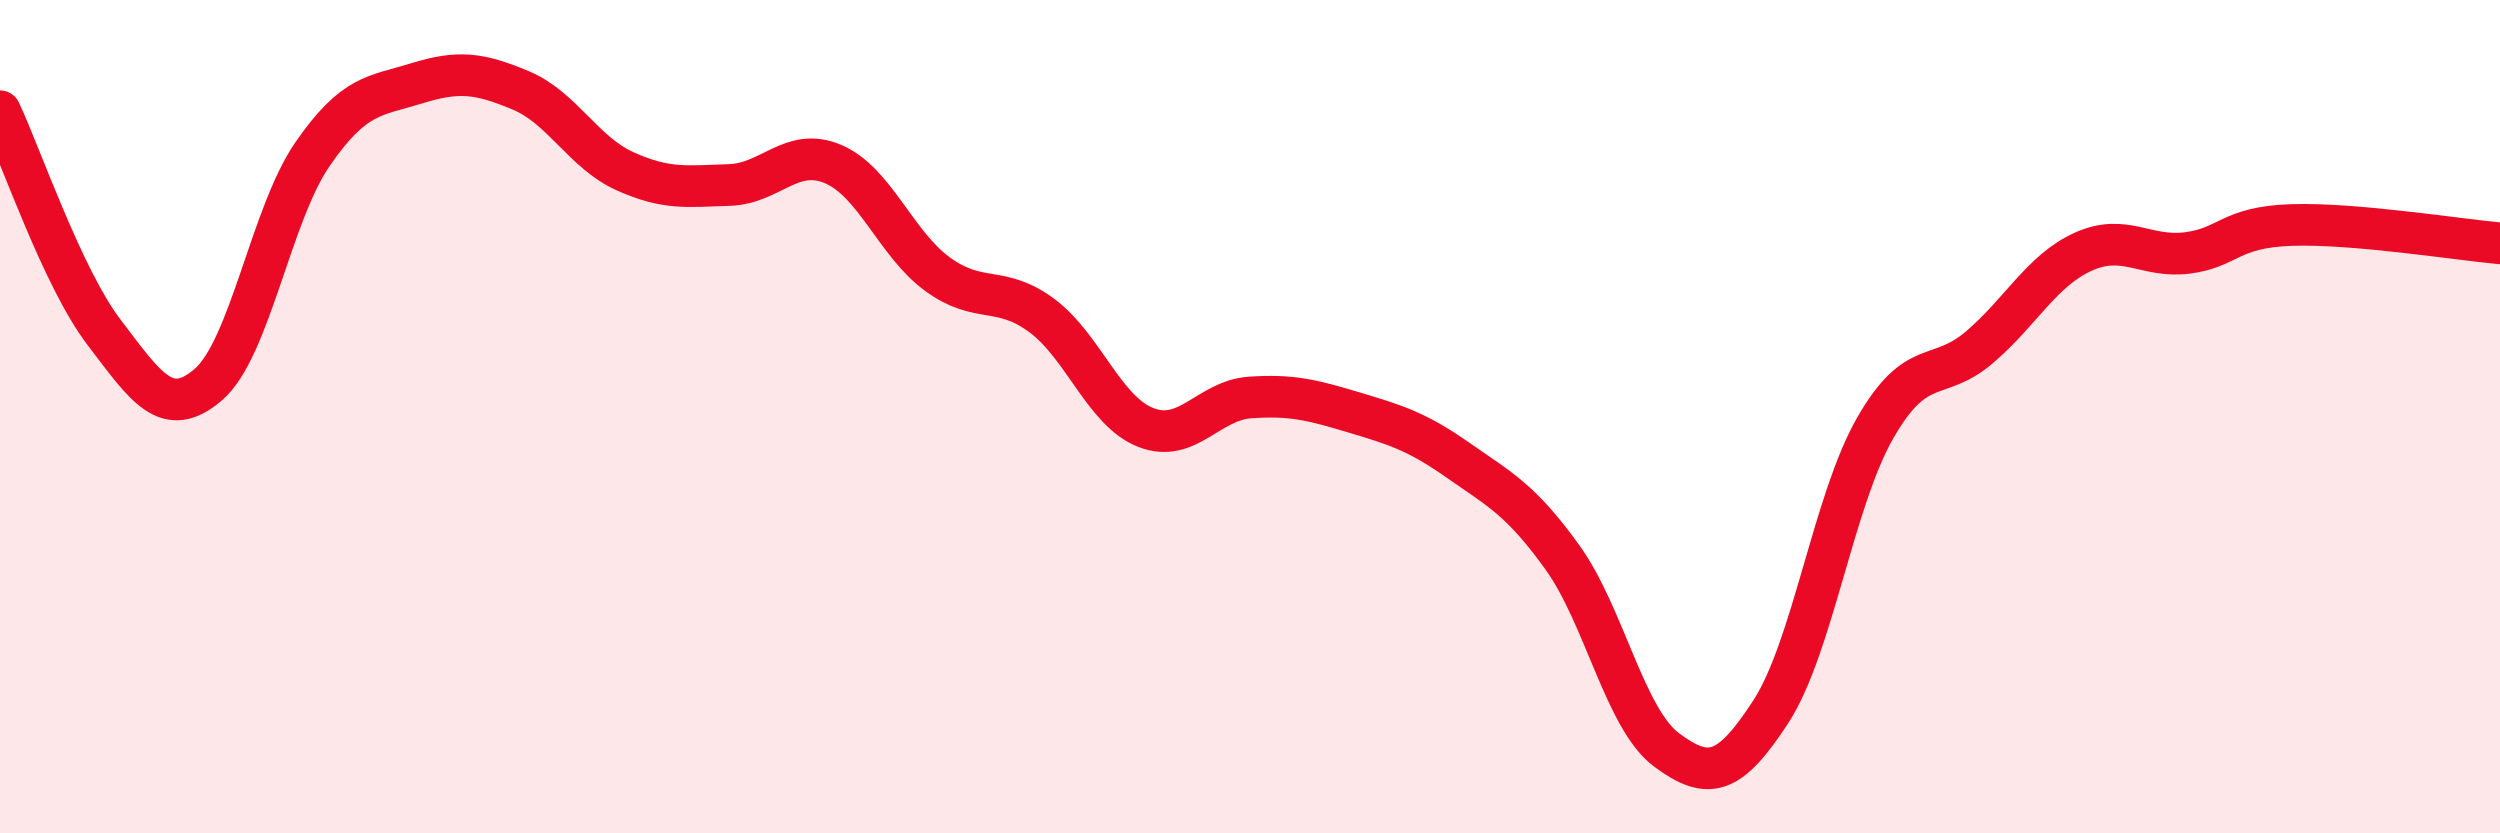
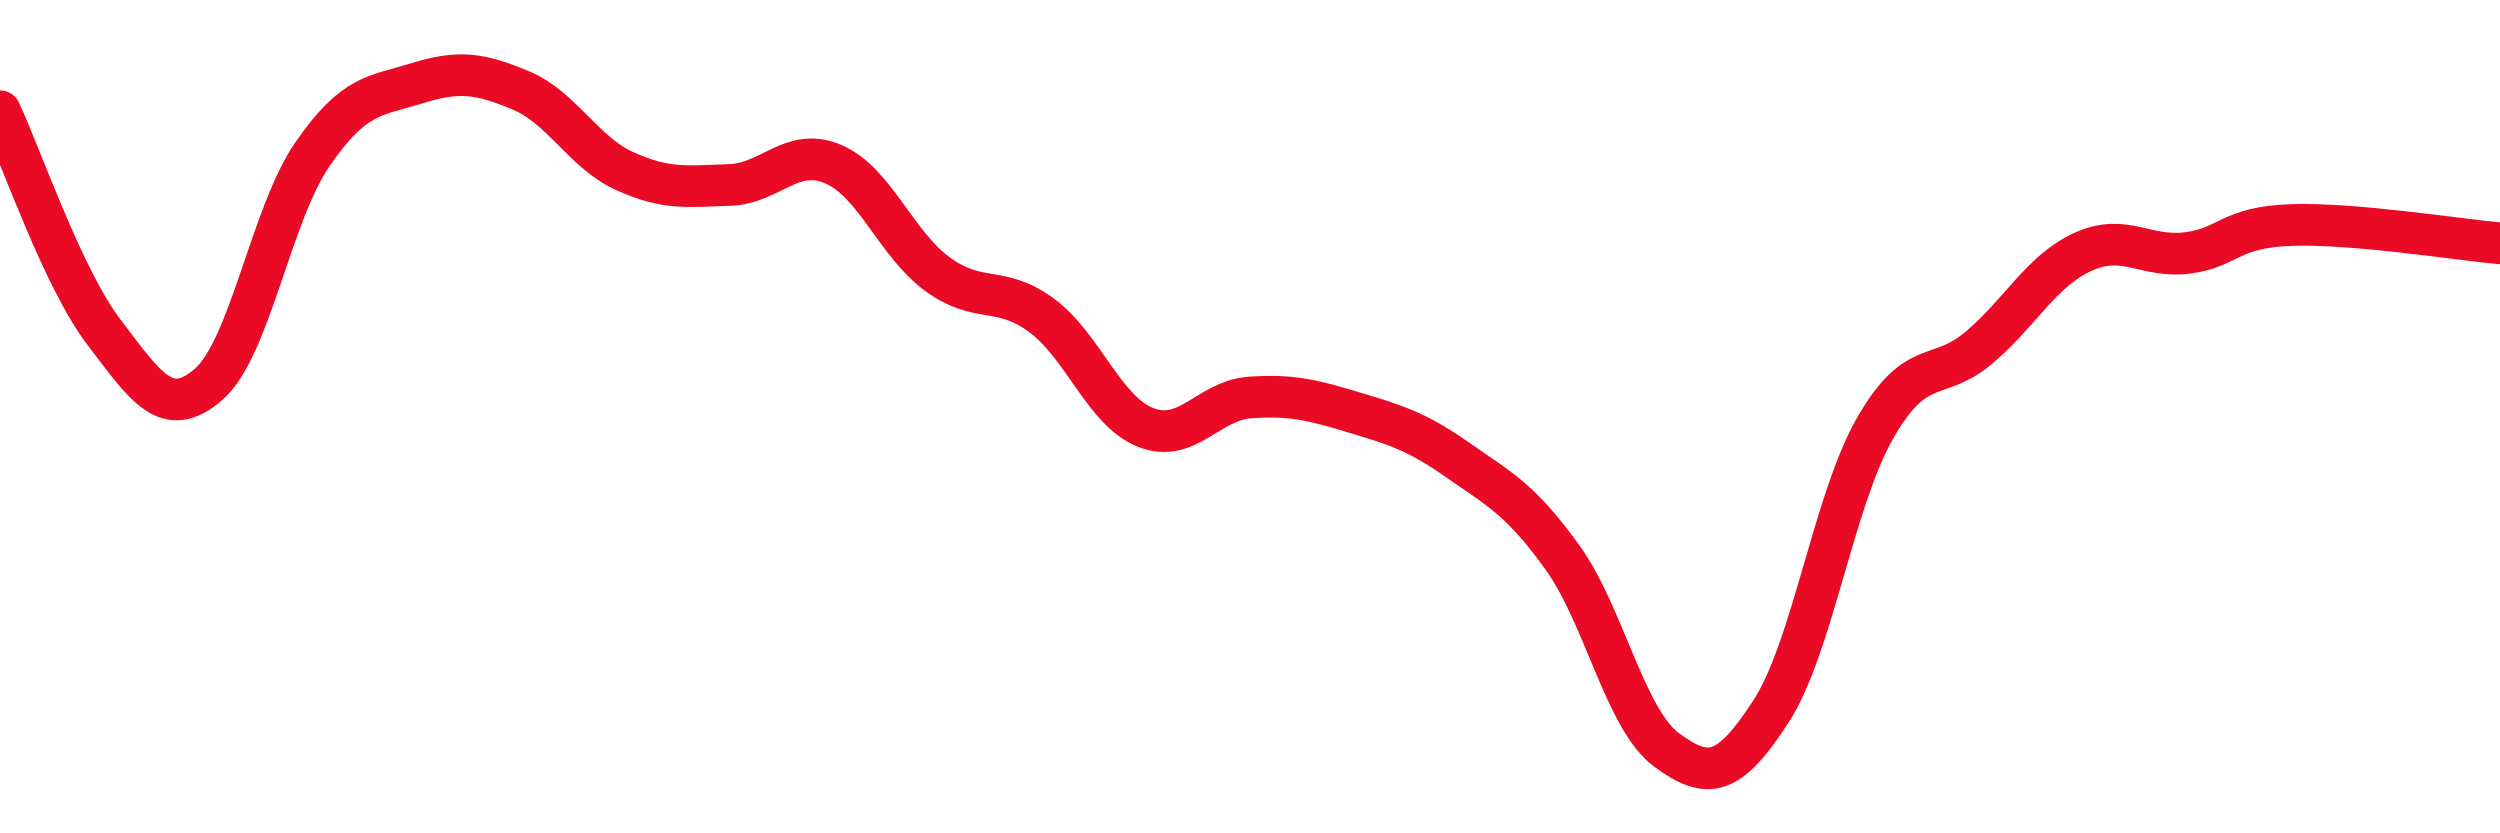
<svg xmlns="http://www.w3.org/2000/svg" width="60" height="20" viewBox="0 0 60 20">
-   <path d="M 0,2.67 C 0.5,3.73 1.5,6.67 2.5,7.98 C 3.5,9.29 4,10.09 5,9.23 C 6,8.37 6.5,5.15 7.5,3.7 C 8.5,2.25 9,2.31 10,2 C 11,1.69 11.5,1.75 12.5,2.17 C 13.5,2.59 14,3.66 15,4.11 C 16,4.56 16.5,4.47 17.5,4.44 C 18.5,4.41 19,3.51 20,3.94 C 21,4.37 21.5,5.85 22.5,6.58 C 23.5,7.31 24,6.83 25,7.57 C 26,8.31 26.5,9.87 27.5,10.26 C 28.5,10.65 29,9.61 30,9.54 C 31,9.47 31.5,9.6 32.5,9.9 C 33.5,10.2 34,10.35 35,11.05 C 36,11.75 36.5,11.99 37.5,13.38 C 38.5,14.77 39,17.26 40,18 C 41,18.74 41.5,18.62 42.5,17.08 C 43.5,15.54 44,12.03 45,10.28 C 46,8.53 46.5,9.19 47.5,8.34 C 48.5,7.49 49,6.49 50,6.04 C 51,5.59 51.5,6.2 52.5,6.07 C 53.5,5.94 53.5,5.45 55,5.4 C 56.5,5.35 59,5.75 60,5.84L60 20L0 20Z" fill="#EB0A25" opacity="0.1" stroke-linecap="round" stroke-linejoin="round" />
  <path d="M 0,2.67 C 0.5,3.73 1.5,6.67 2.5,7.98 C 3.5,9.29 4,10.09 5,9.23 C 6,8.37 6.5,5.15 7.5,3.7 C 8.5,2.25 9,2.31 10,2 C 11,1.69 11.5,1.75 12.5,2.17 C 13.5,2.59 14,3.66 15,4.11 C 16,4.56 16.5,4.47 17.5,4.44 C 18.5,4.41 19,3.51 20,3.94 C 21,4.37 21.5,5.85 22.5,6.58 C 23.5,7.31 24,6.83 25,7.57 C 26,8.31 26.5,9.87 27.5,10.26 C 28.5,10.65 29,9.61 30,9.54 C 31,9.47 31.5,9.6 32.5,9.9 C 33.5,10.2 34,10.35 35,11.05 C 36,11.75 36.5,11.99 37.5,13.38 C 38.5,14.77 39,17.26 40,18 C 41,18.74 41.5,18.62 42.5,17.08 C 43.5,15.54 44,12.03 45,10.28 C 46,8.53 46.5,9.19 47.5,8.34 C 48.5,7.49 49,6.49 50,6.04 C 51,5.59 51.5,6.2 52.5,6.07 C 53.5,5.94 53.5,5.45 55,5.4 C 56.5,5.35 59,5.75 60,5.84" stroke="#EB0A25" stroke-width="1" fill="none" stroke-linecap="round" stroke-linejoin="round" />
</svg>